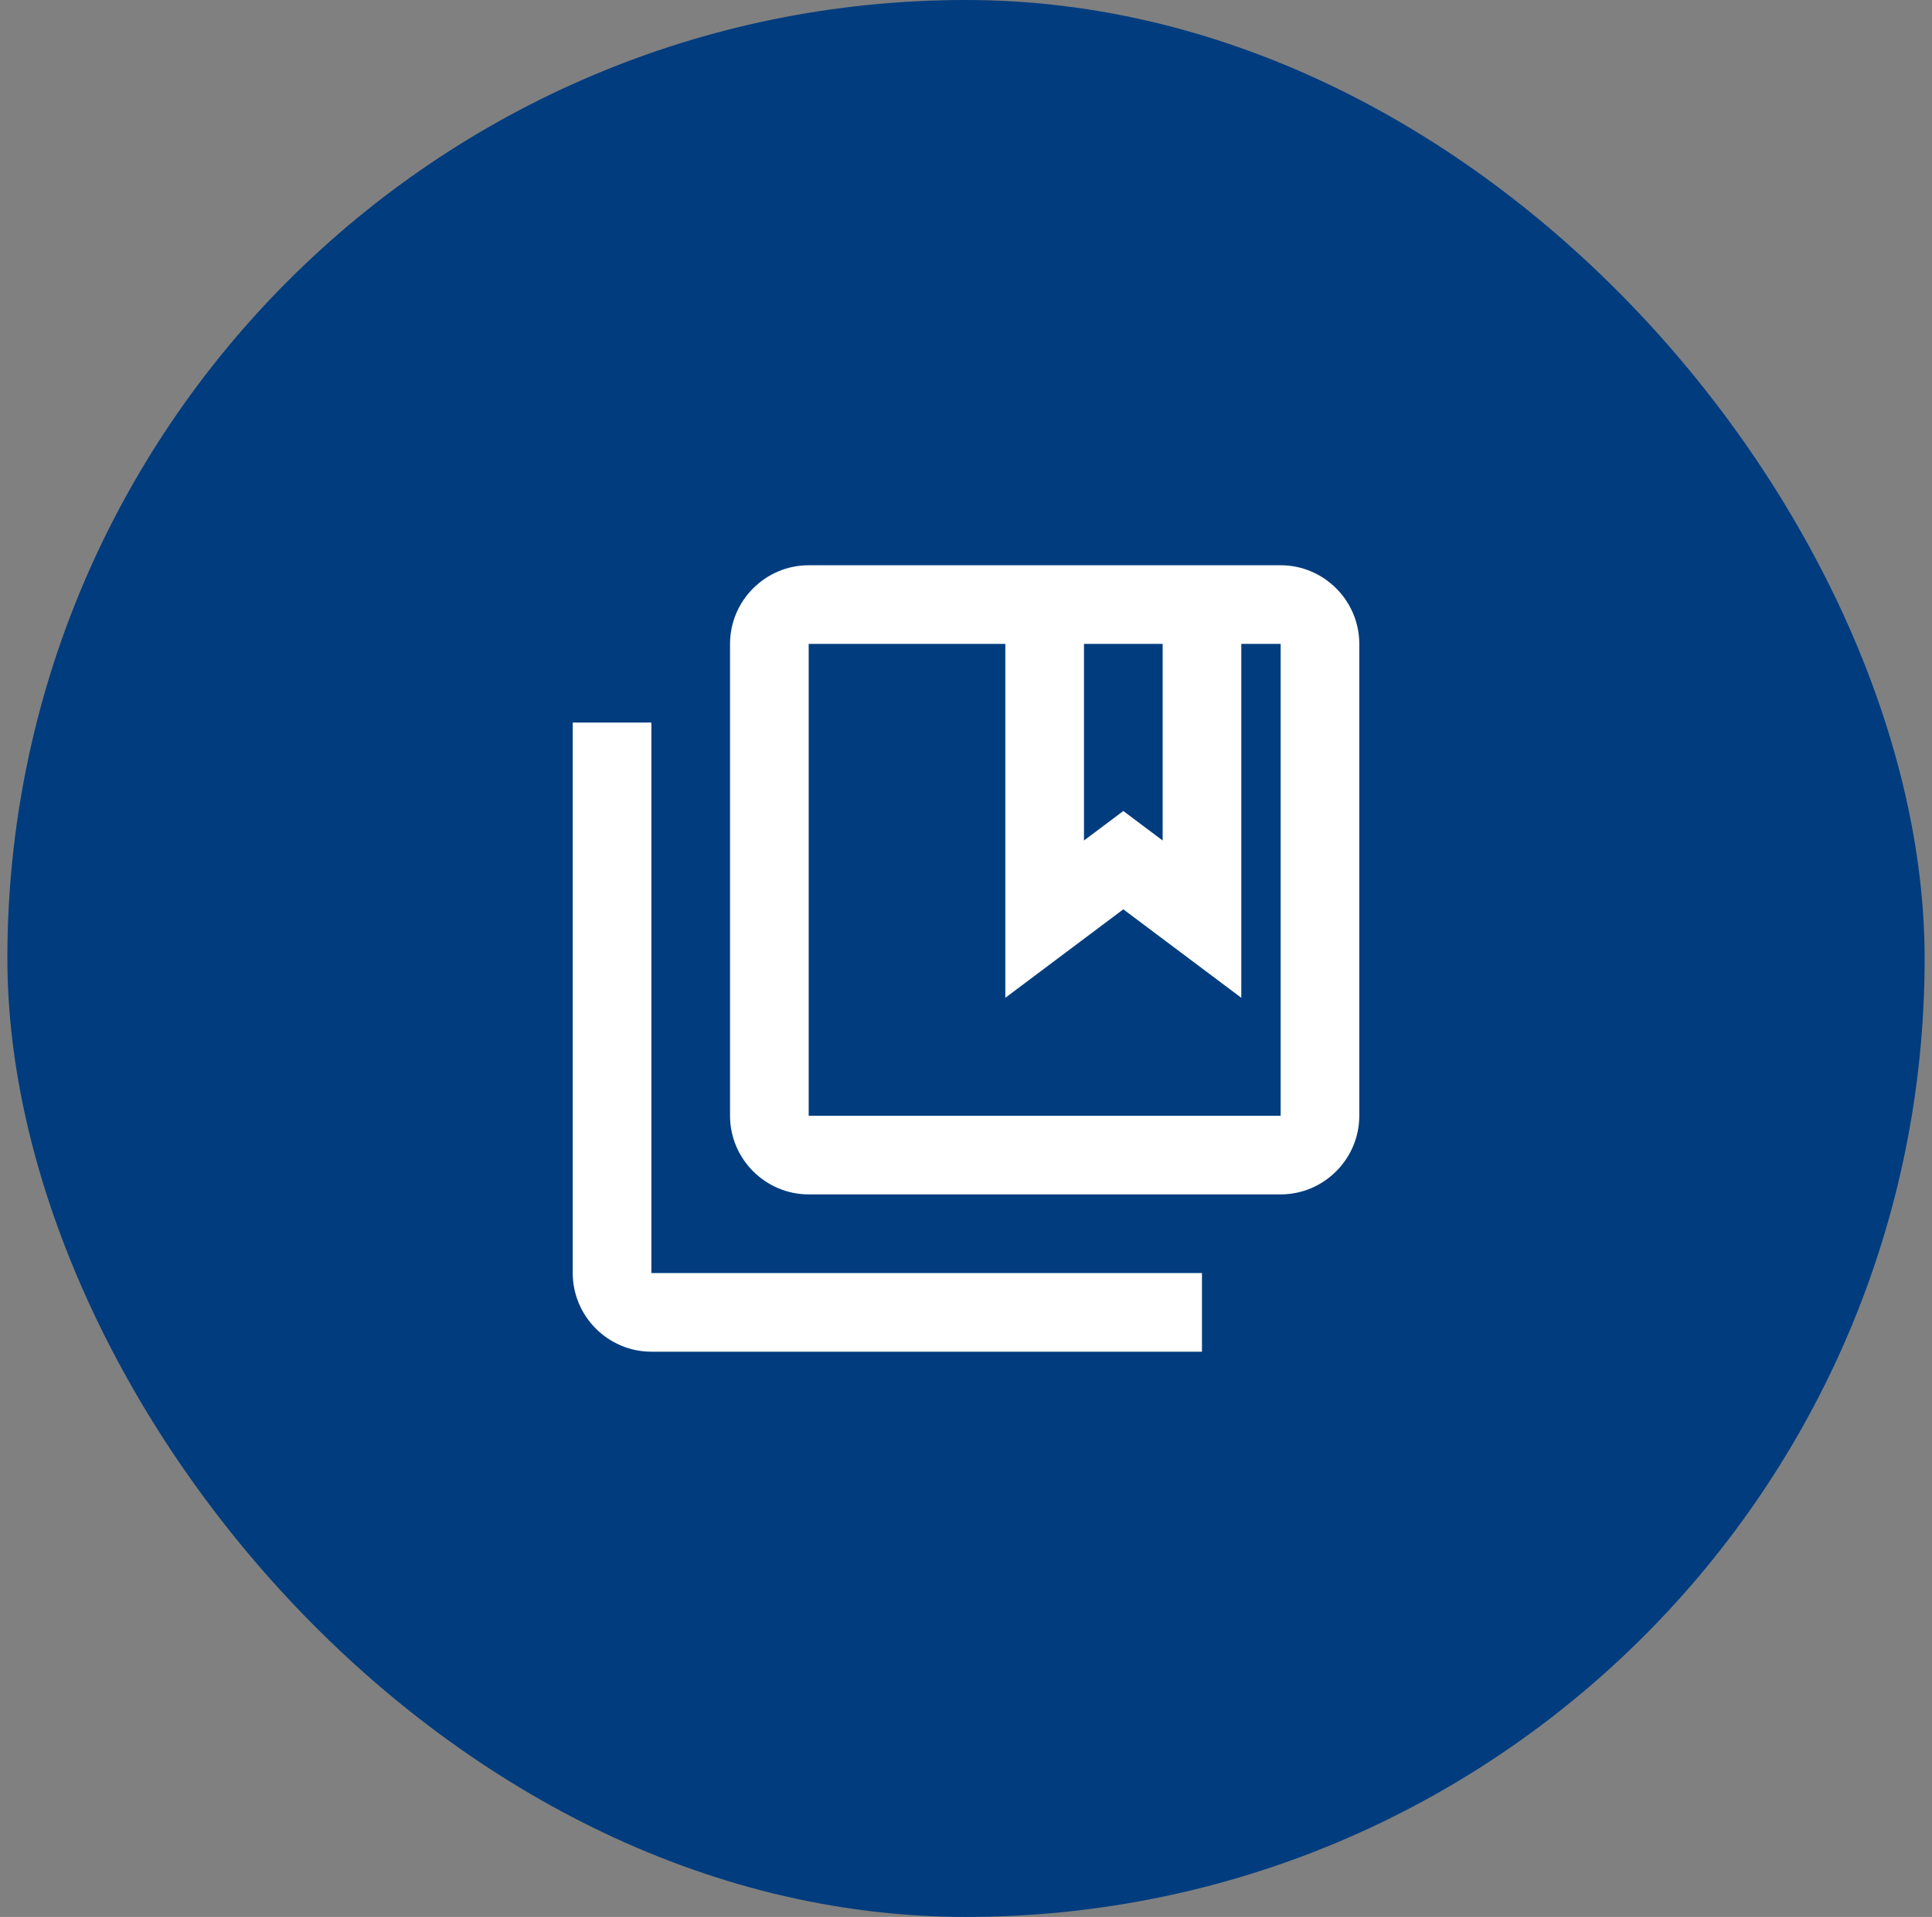
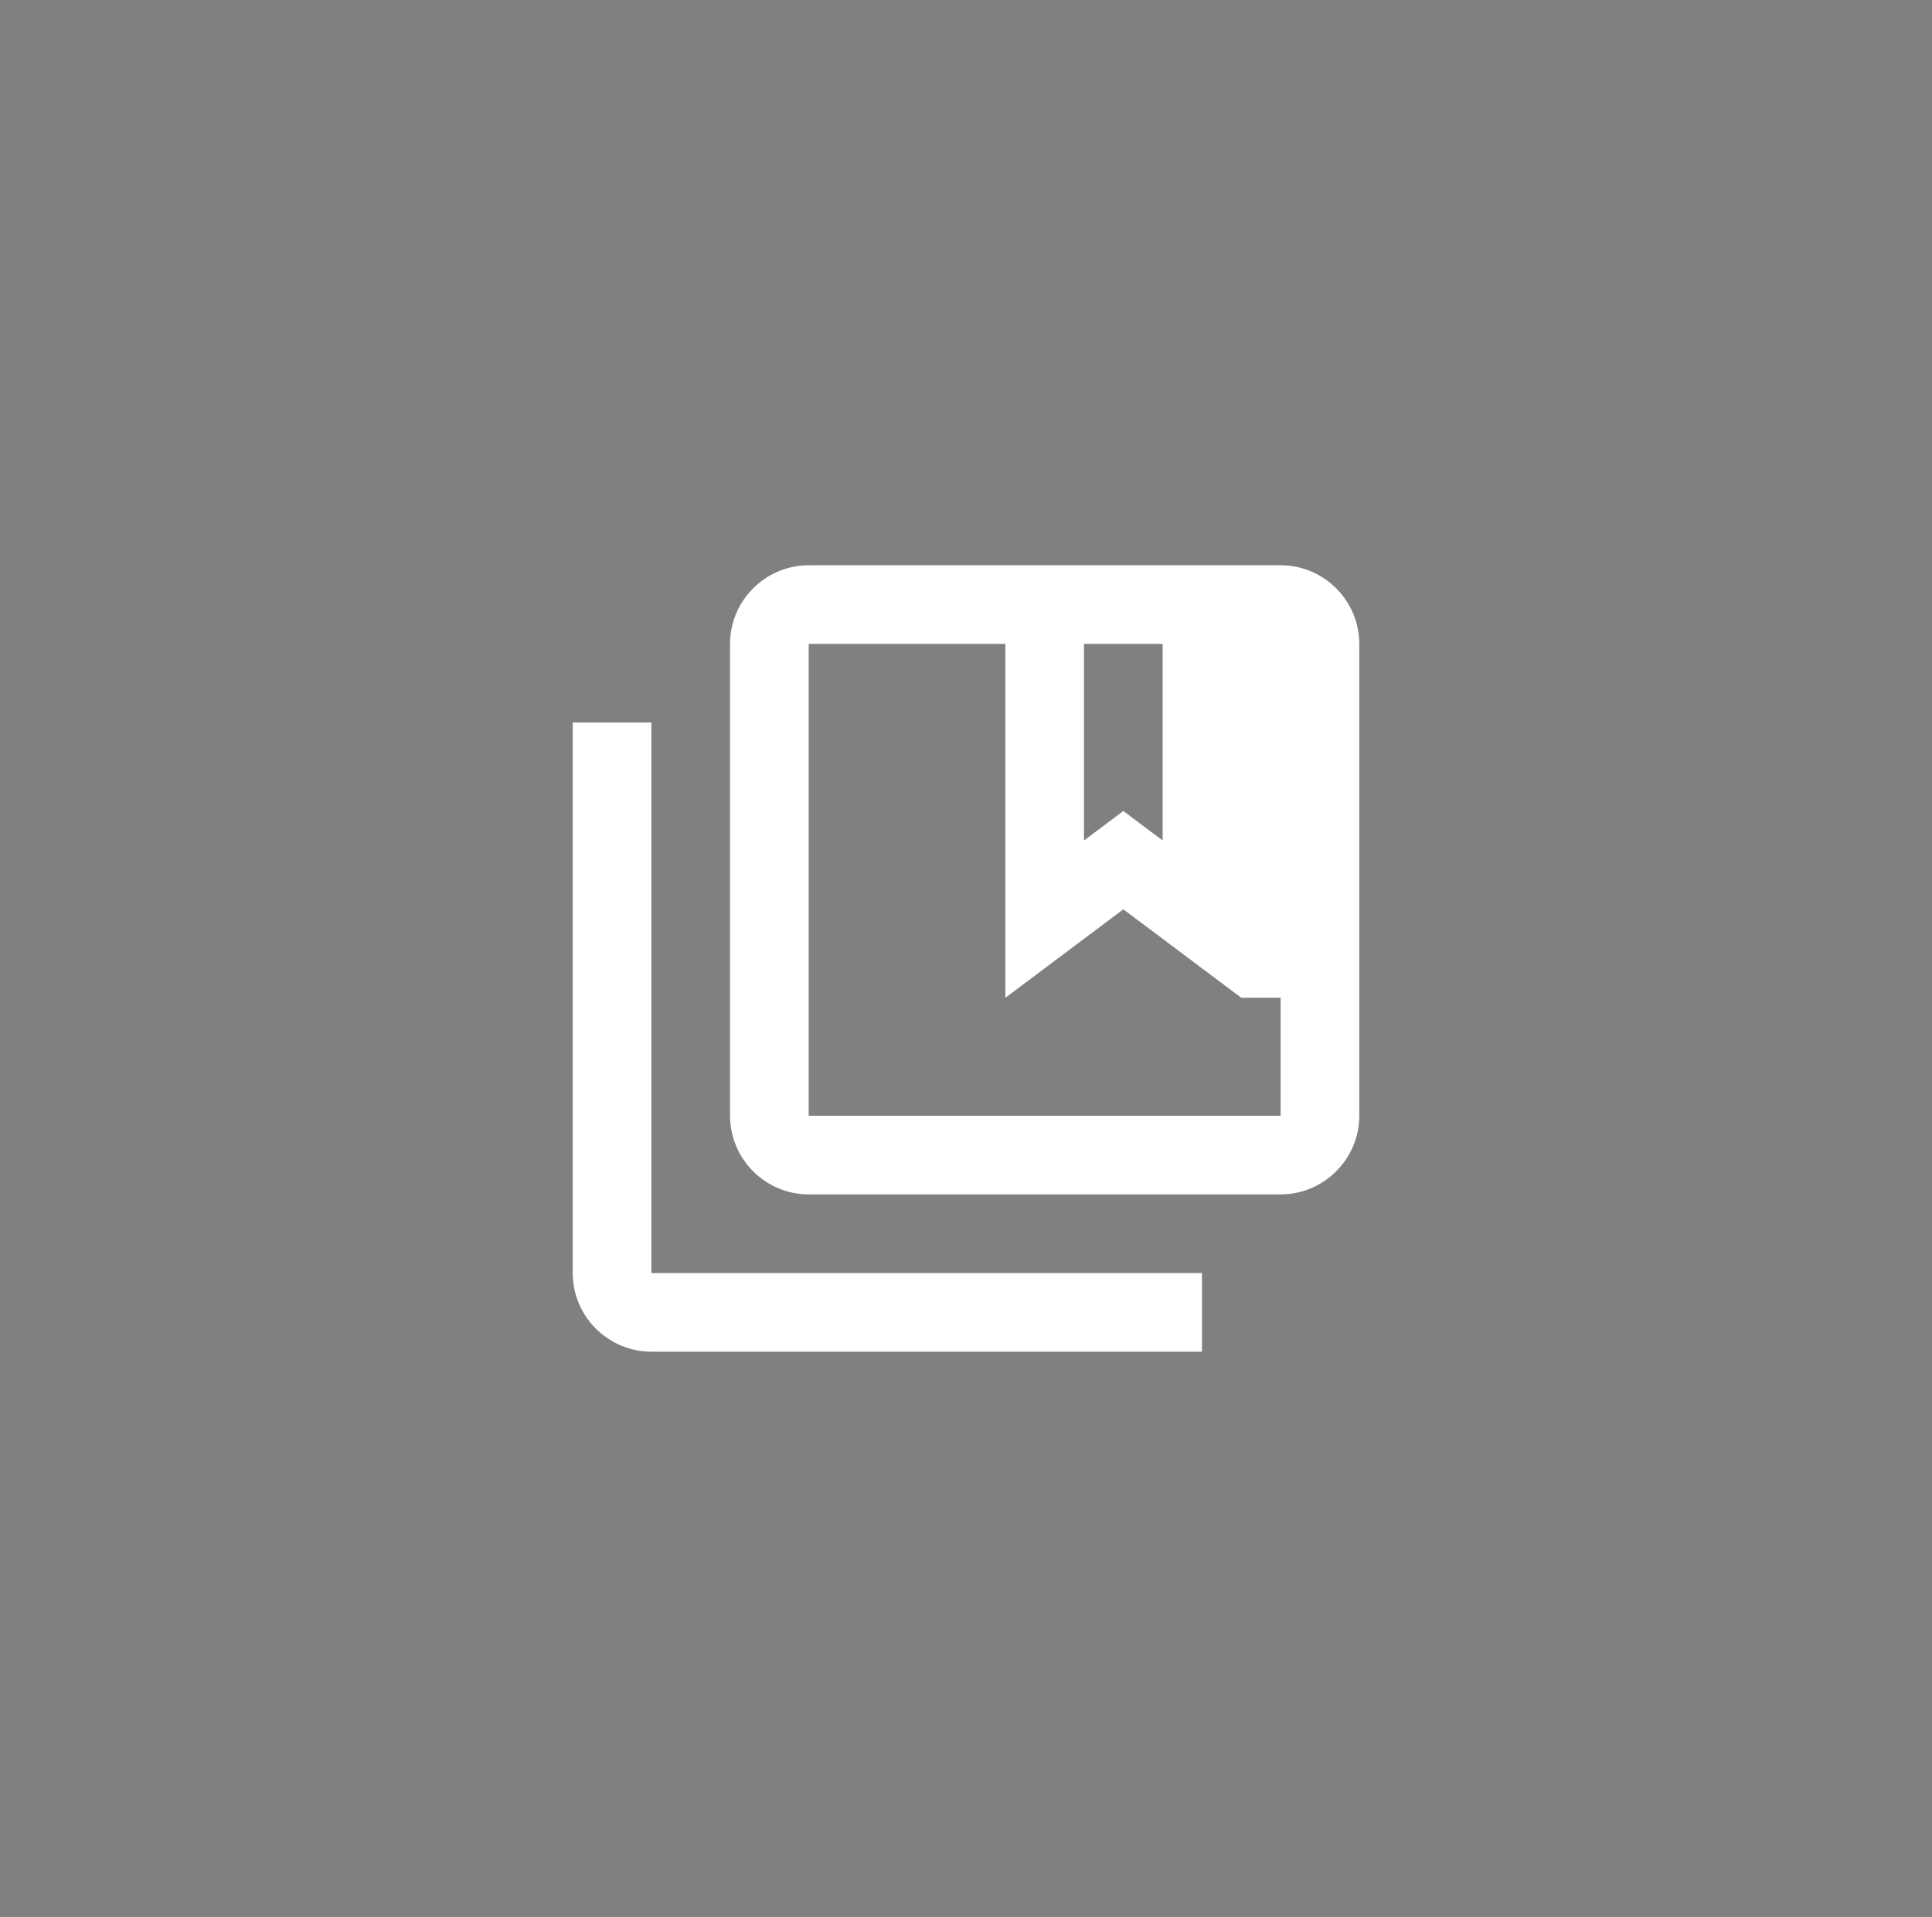
<svg xmlns="http://www.w3.org/2000/svg" width="131" height="130" viewBox="0 0 131 130" fill="none">
  <rect x="0" y="0" width="131" height="130" fill="#808080" stroke="none" />
-   <rect x="0.5" width="130" height="130" rx="65" fill="#003C7E" />
-   <path d="M44.167 49H38.834V86.333C38.834 89.267 41.233 91.667 44.167 91.667H81.5V86.333H44.167V49ZM86.834 38.333H54.834C51.9 38.333 49.5 40.733 49.5 43.667V75.667C49.5 78.6 51.9 81 54.834 81H86.834C89.767 81 92.167 78.6 92.167 75.667V43.667C92.167 40.733 89.767 38.333 86.834 38.333ZM78.834 43.667V57L76.167 55L73.5 57V43.667H78.834ZM86.834 75.667H54.834V43.667H68.167V67.667L76.167 61.667L84.167 67.667V43.667H86.834V75.667Z" fill="white" />
+   <path d="M44.167 49H38.834V86.333C38.834 89.267 41.233 91.667 44.167 91.667H81.5V86.333H44.167V49ZM86.834 38.333H54.834C51.9 38.333 49.5 40.733 49.5 43.667V75.667C49.5 78.6 51.9 81 54.834 81H86.834C89.767 81 92.167 78.6 92.167 75.667V43.667C92.167 40.733 89.767 38.333 86.834 38.333ZM78.834 43.667V57L76.167 55L73.5 57V43.667H78.834ZM86.834 75.667H54.834V43.667H68.167V67.667L76.167 61.667L84.167 67.667H86.834V75.667Z" fill="white" />
</svg>